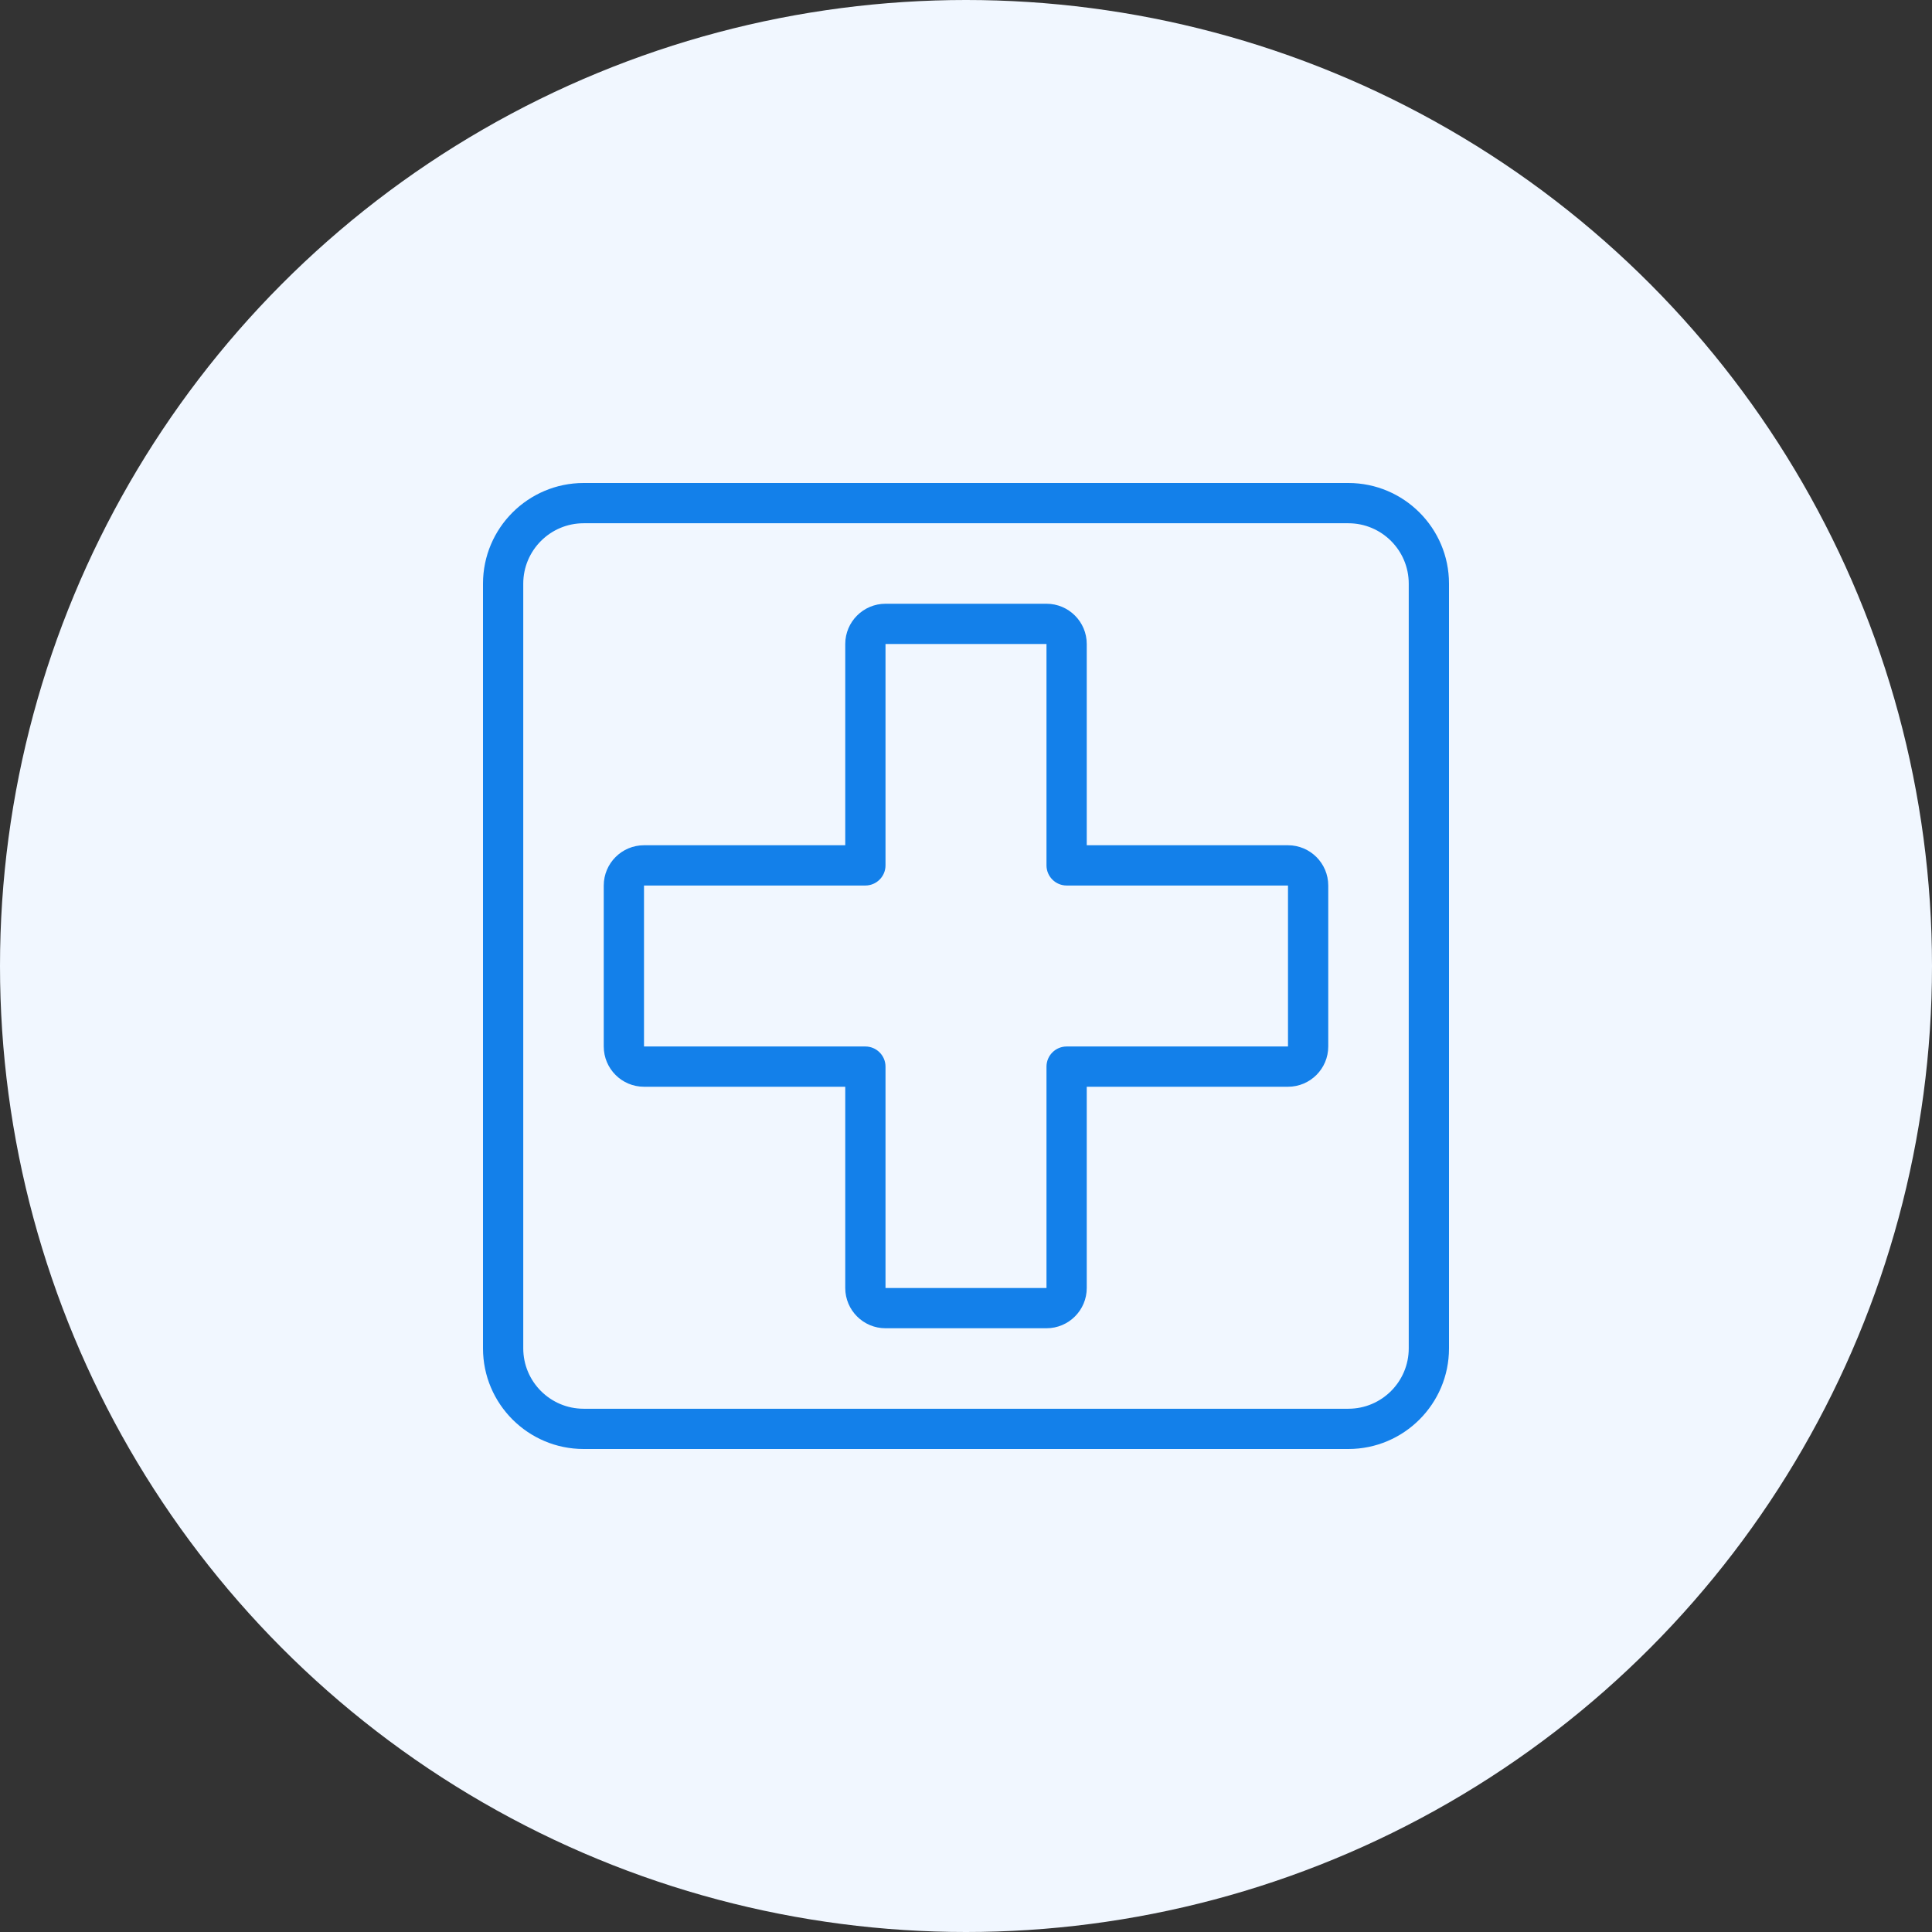
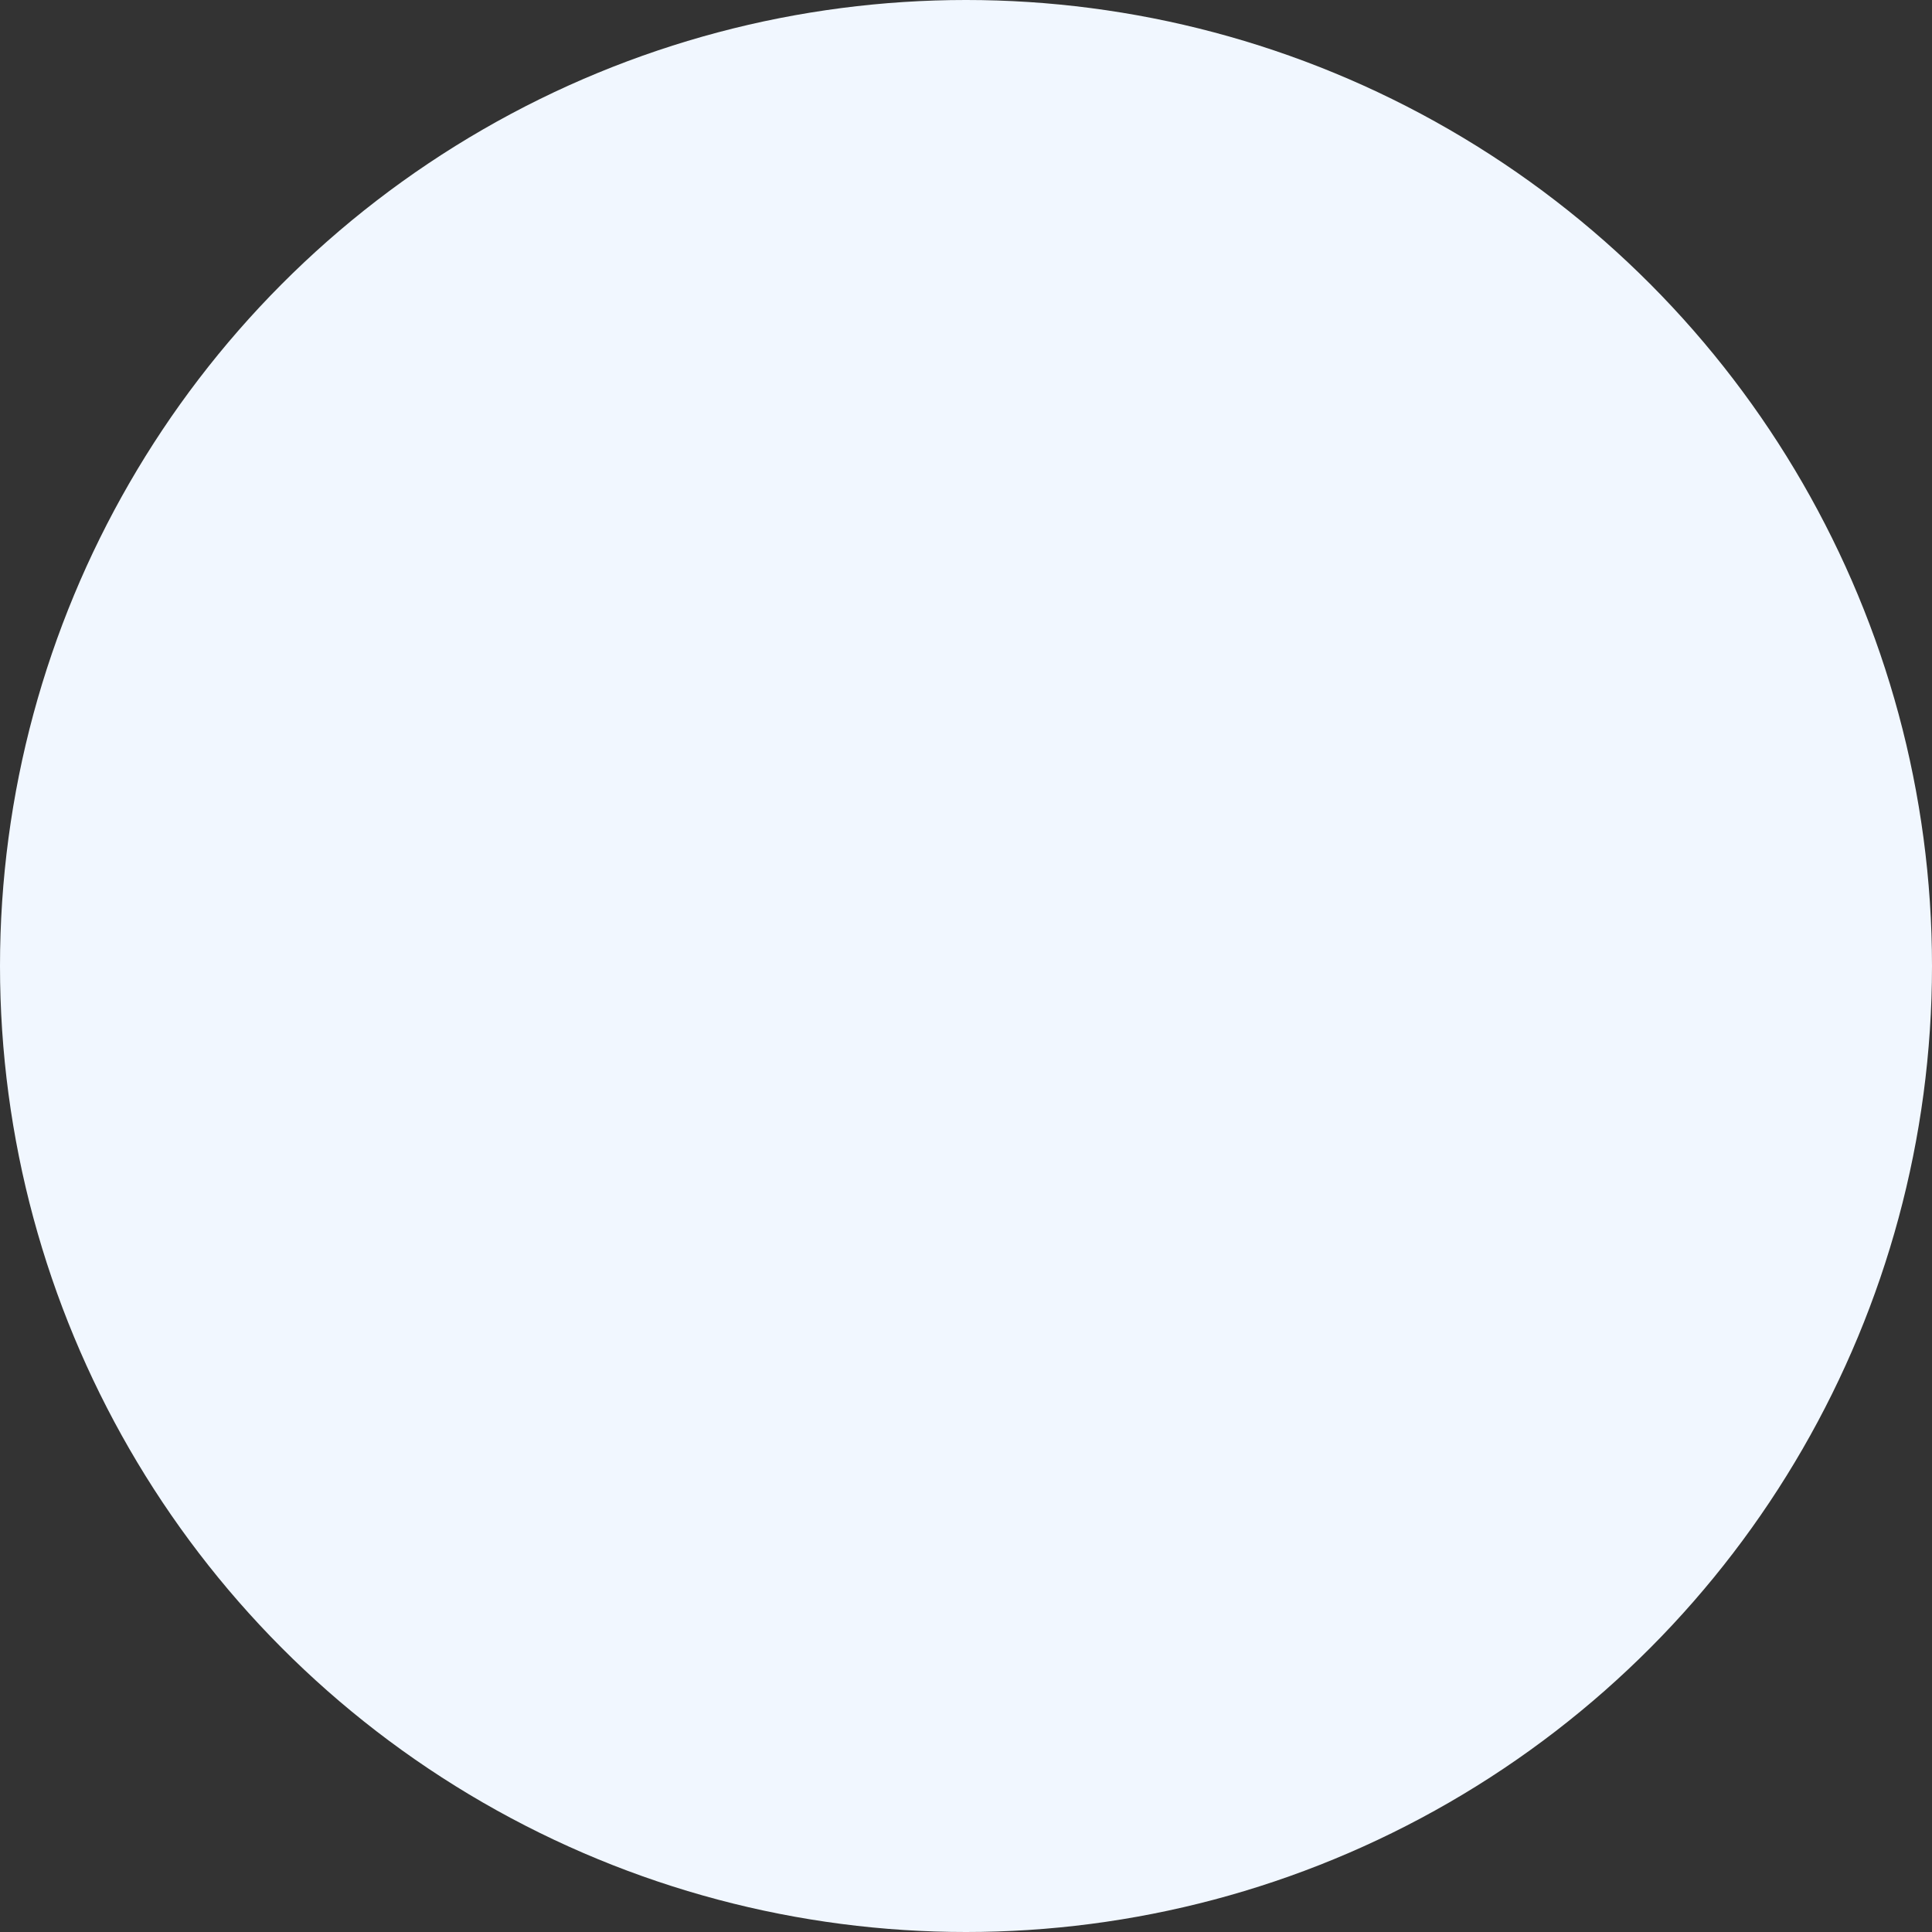
<svg xmlns="http://www.w3.org/2000/svg" width="80" height="80" viewBox="0 0 80 80" fill="none">
  <rect x="0" y="0" width="80" height="80" fill="#333333" stroke="none" />
  <circle cx="40" cy="40" r="40" fill="#F1F7FF" />
-   <path fill-rule="evenodd" clip-rule="evenodd" d="M24.167 20H55.833C58.13 20 60 21.868 60 24.167V55.833C60 58.132 58.13 60 55.833 60H24.167C21.87 60 20 58.132 20 55.833V24.167C20 21.868 21.87 20 24.167 20ZM55.833 58.333C57.212 58.333 58.333 57.212 58.333 55.833V24.167C58.333 22.788 57.212 21.667 55.833 21.667H24.167C22.788 21.667 21.667 22.788 21.667 24.167V55.833C21.667 57.212 22.788 58.333 24.167 58.333H55.833ZM45 35H53.333C54.252 35 55 35.747 55 36.667V43.333C55 44.253 54.252 45 53.333 45H45V53.333C45 54.253 44.252 55 43.333 55H36.667C35.748 55 35 54.253 35 53.333V45H26.667C25.748 45 25 44.253 25 43.333V36.667C25 35.747 25.748 35 26.667 35H35V26.667C35 25.747 35.748 25 36.667 25H43.333C44.252 25 45 25.747 45 26.667V35ZM44.167 43.333H53.333V36.667H44.167C43.707 36.667 43.333 36.293 43.333 35.833V26.667H36.667V35.833C36.667 36.293 36.293 36.667 35.833 36.667H26.667V43.333H35.833C36.293 43.333 36.667 43.707 36.667 44.167V53.333H43.333V44.167C43.333 43.707 43.707 43.333 44.167 43.333Z" fill="#1380EA" />
</svg>